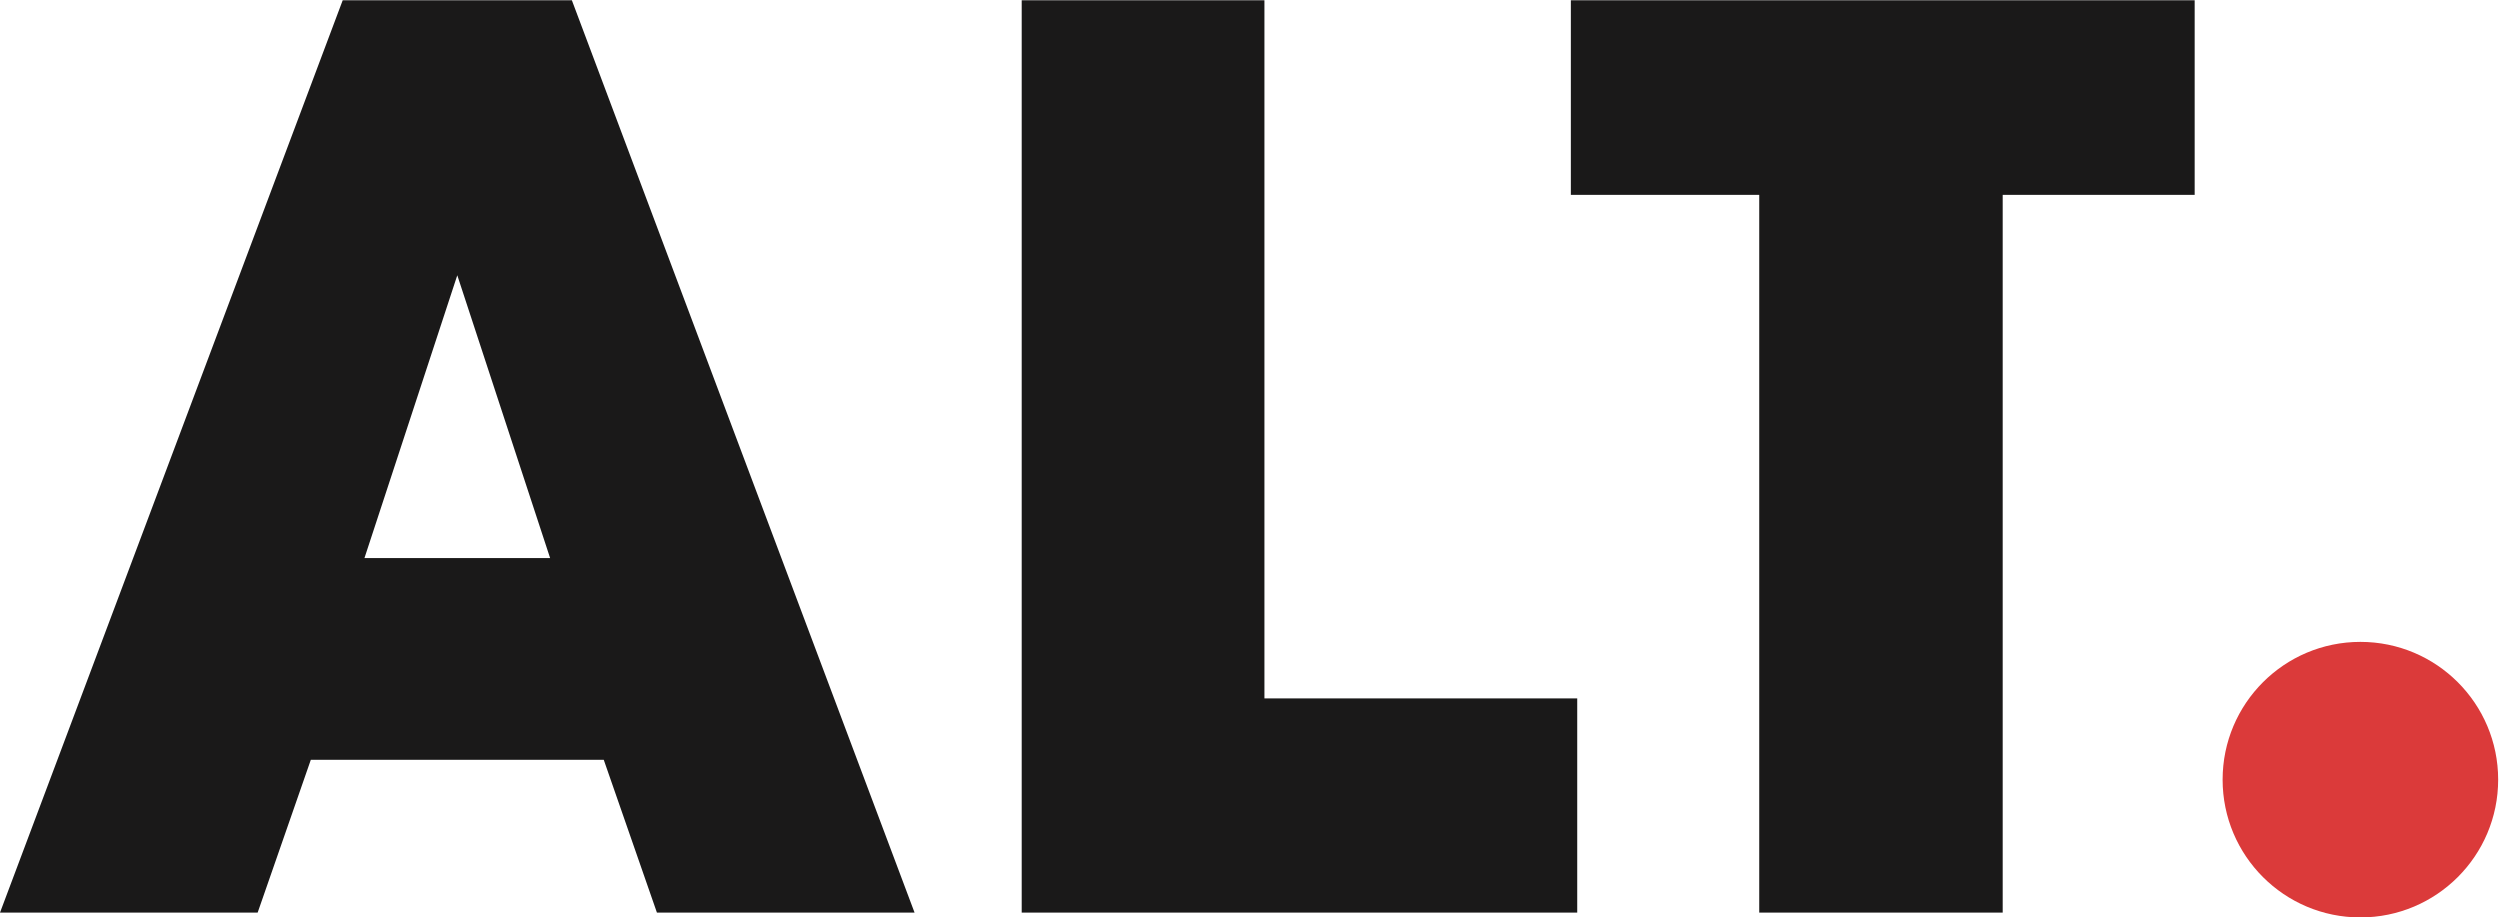
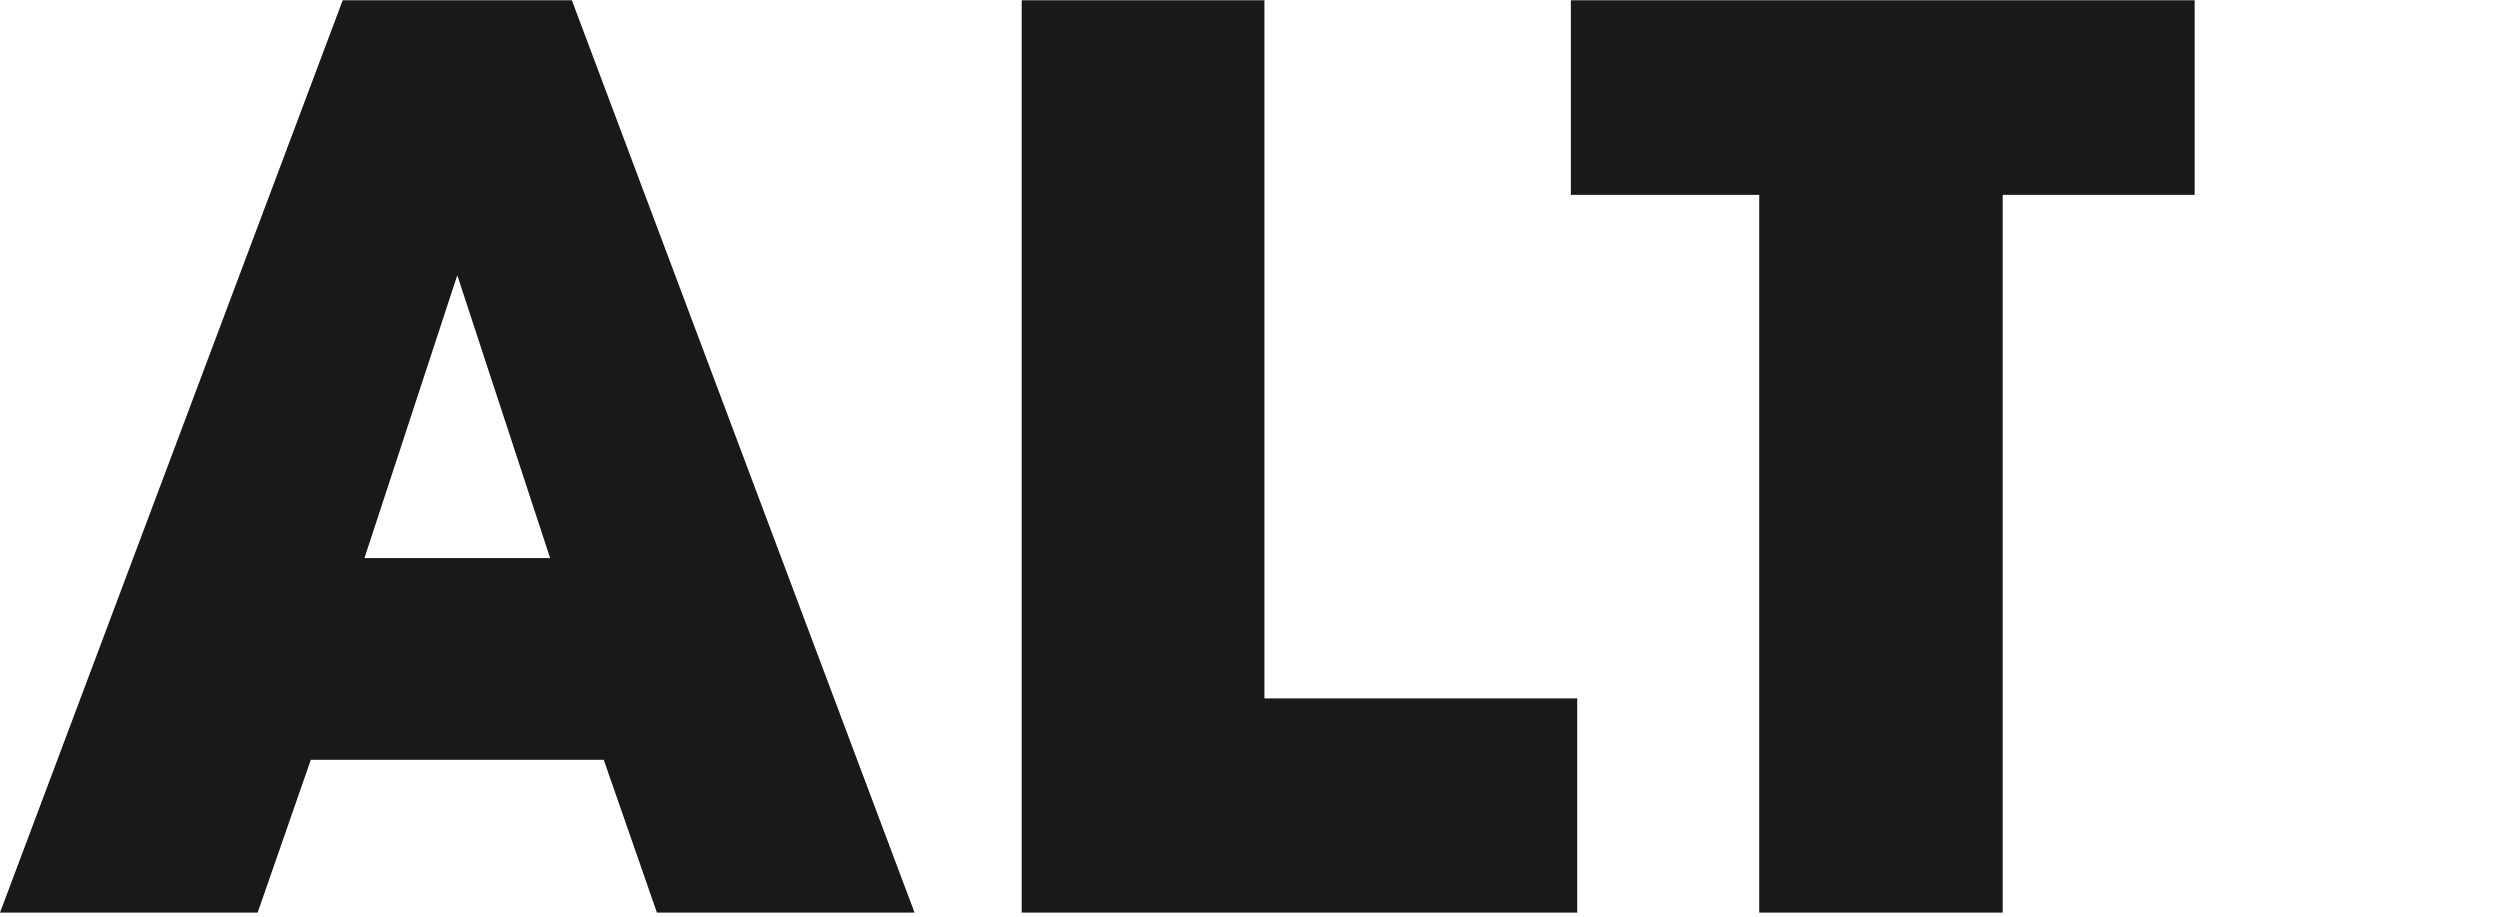
<svg xmlns="http://www.w3.org/2000/svg" width="763" height="280" viewBox="0 0 763 280">
  <g fill="none" fill-rule="evenodd">
    <path fill="#1A1919" d="M536.918 278.533V59.48h-57.494V.075h190.389V59.48h-58.59v219.053h-74.305M481.37 213.145v65.388H311.824V.075h74.08v213.07h95.466M139.564 170.325H111.23l28.334-86.312 28.333 86.312h-28.333zM174.531.075h-69.935L0 278.533h78.632l16.229-46.642h89.405l16.229 46.642h78.632L174.531.075z" />
-     <path d="M762.439 237.951c0 23.223-18.826 42.049-42.049 42.049s-42.049-18.826-42.049-42.049c0-23.222 18.826-42.048 42.049-42.048s42.049 18.826 42.049 42.048" fill="#DB3A3A" />
  </g>
</svg>